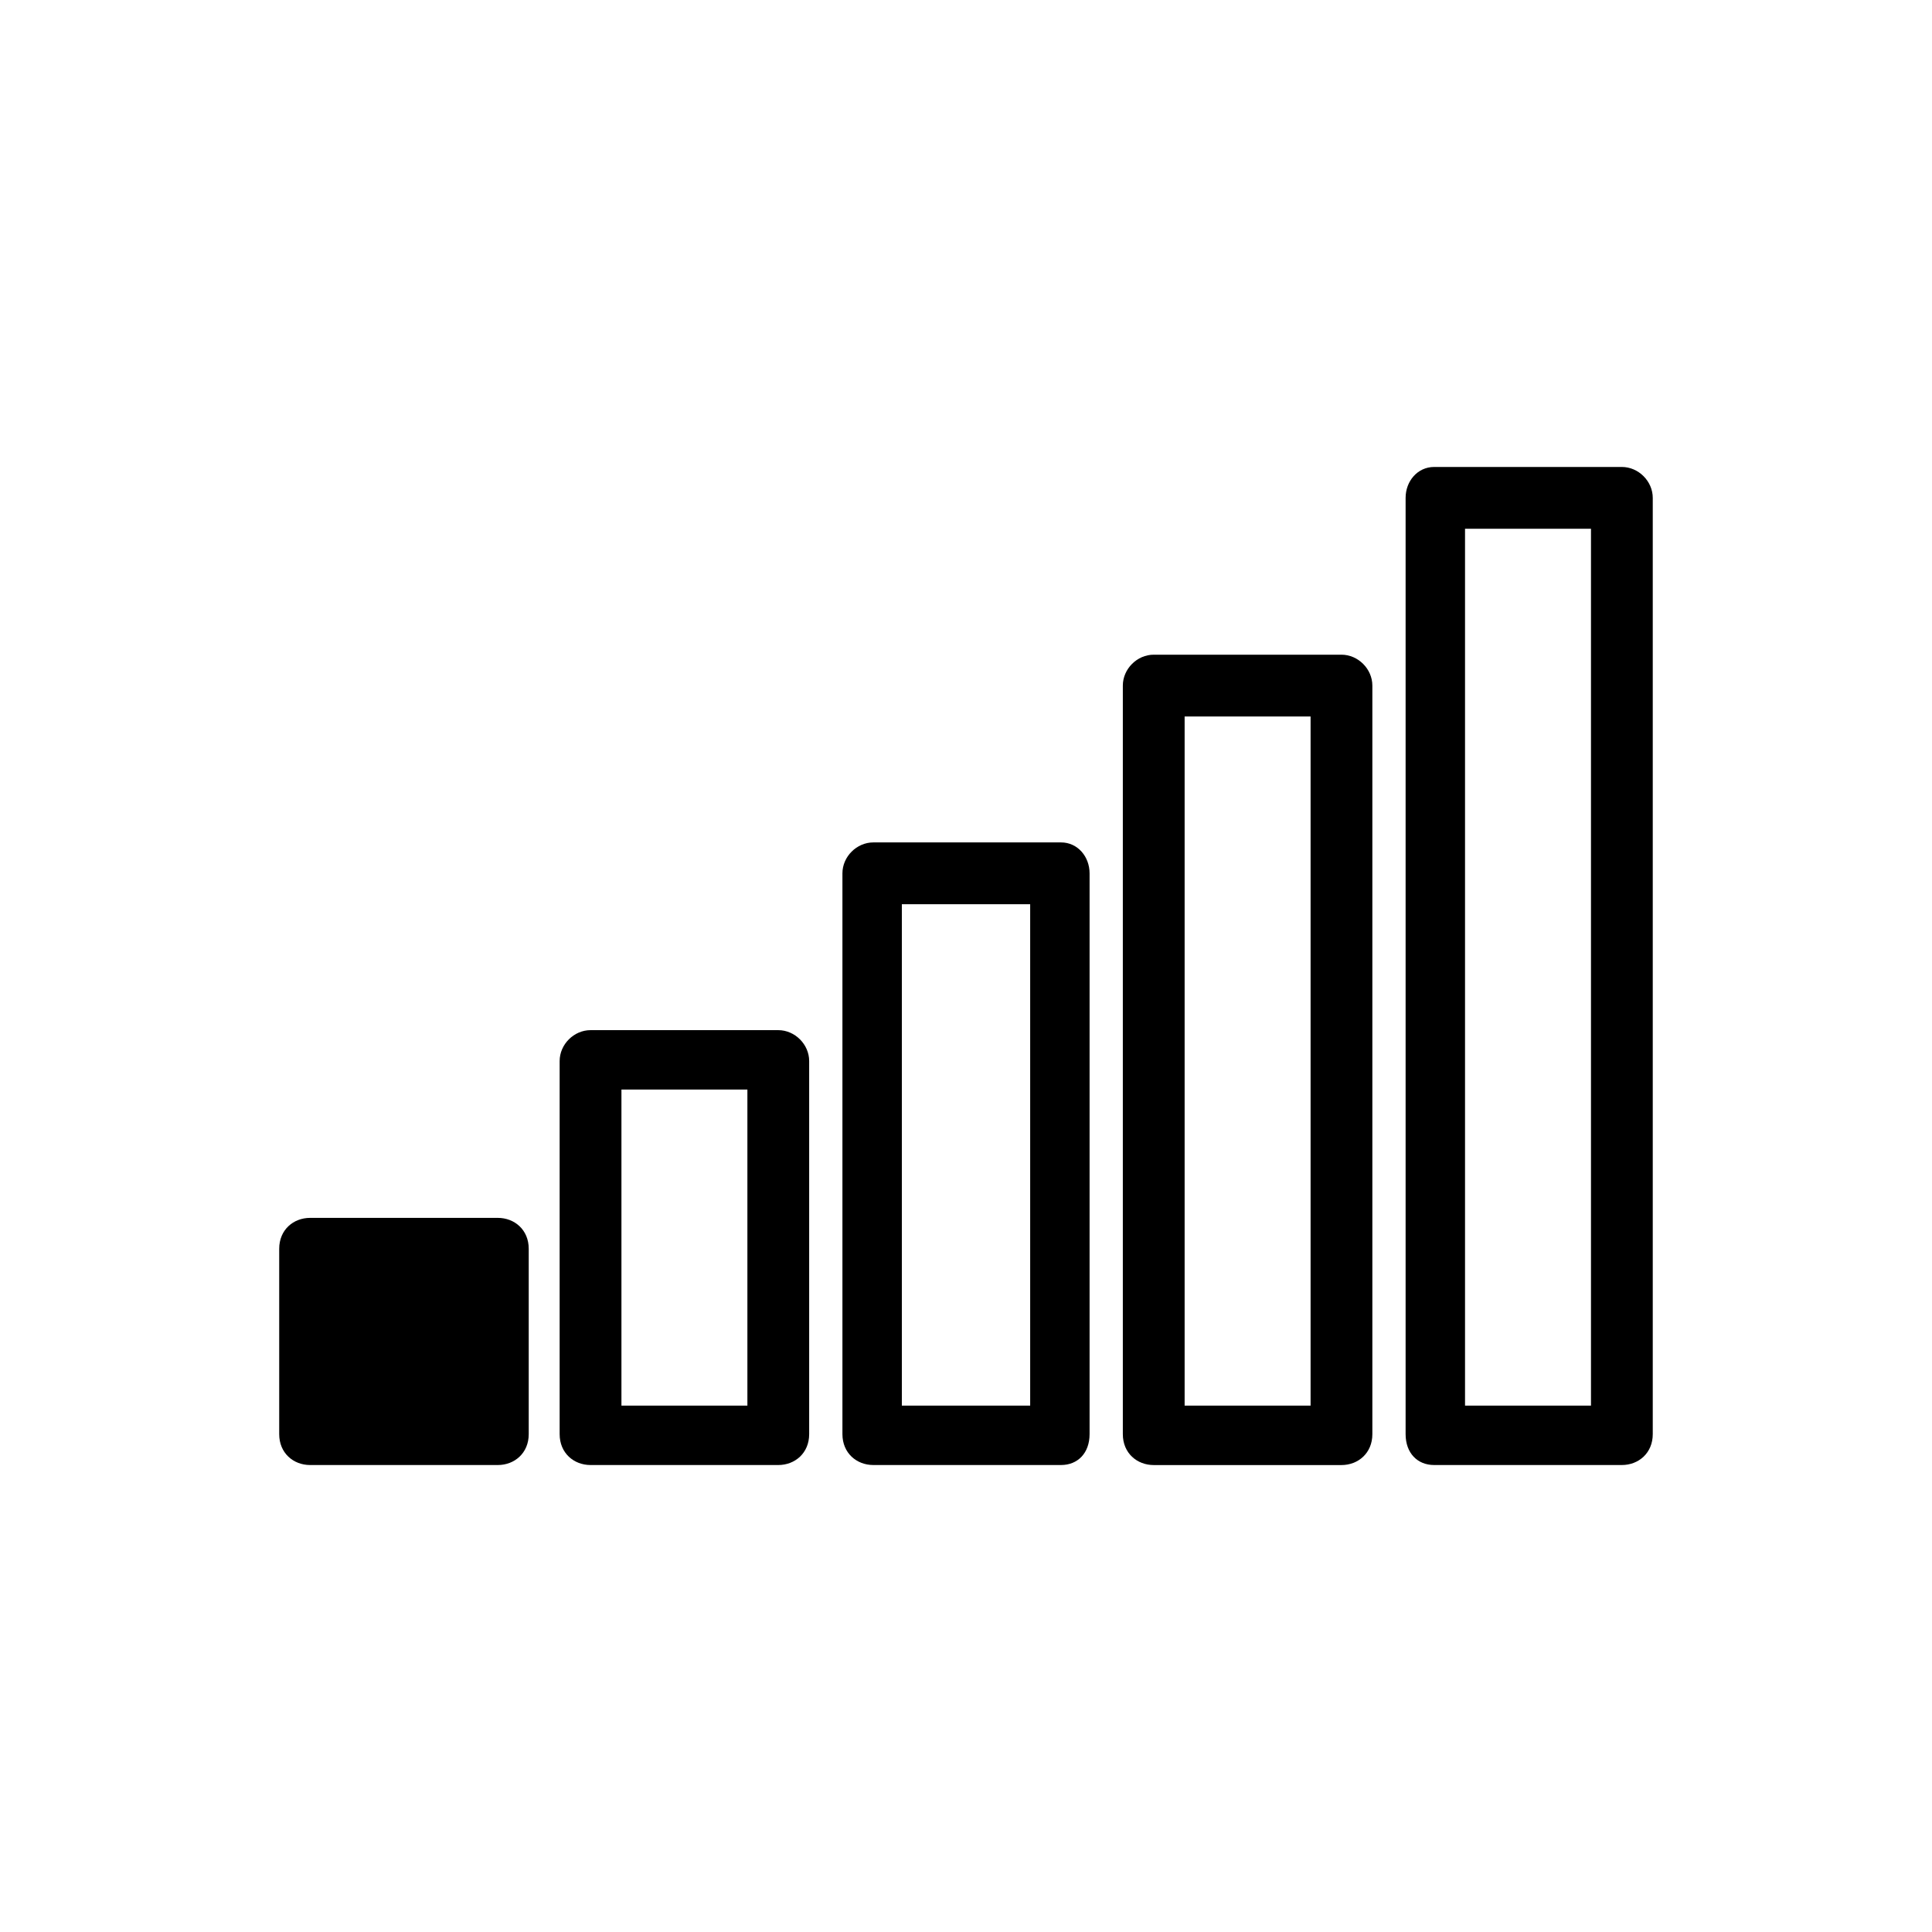
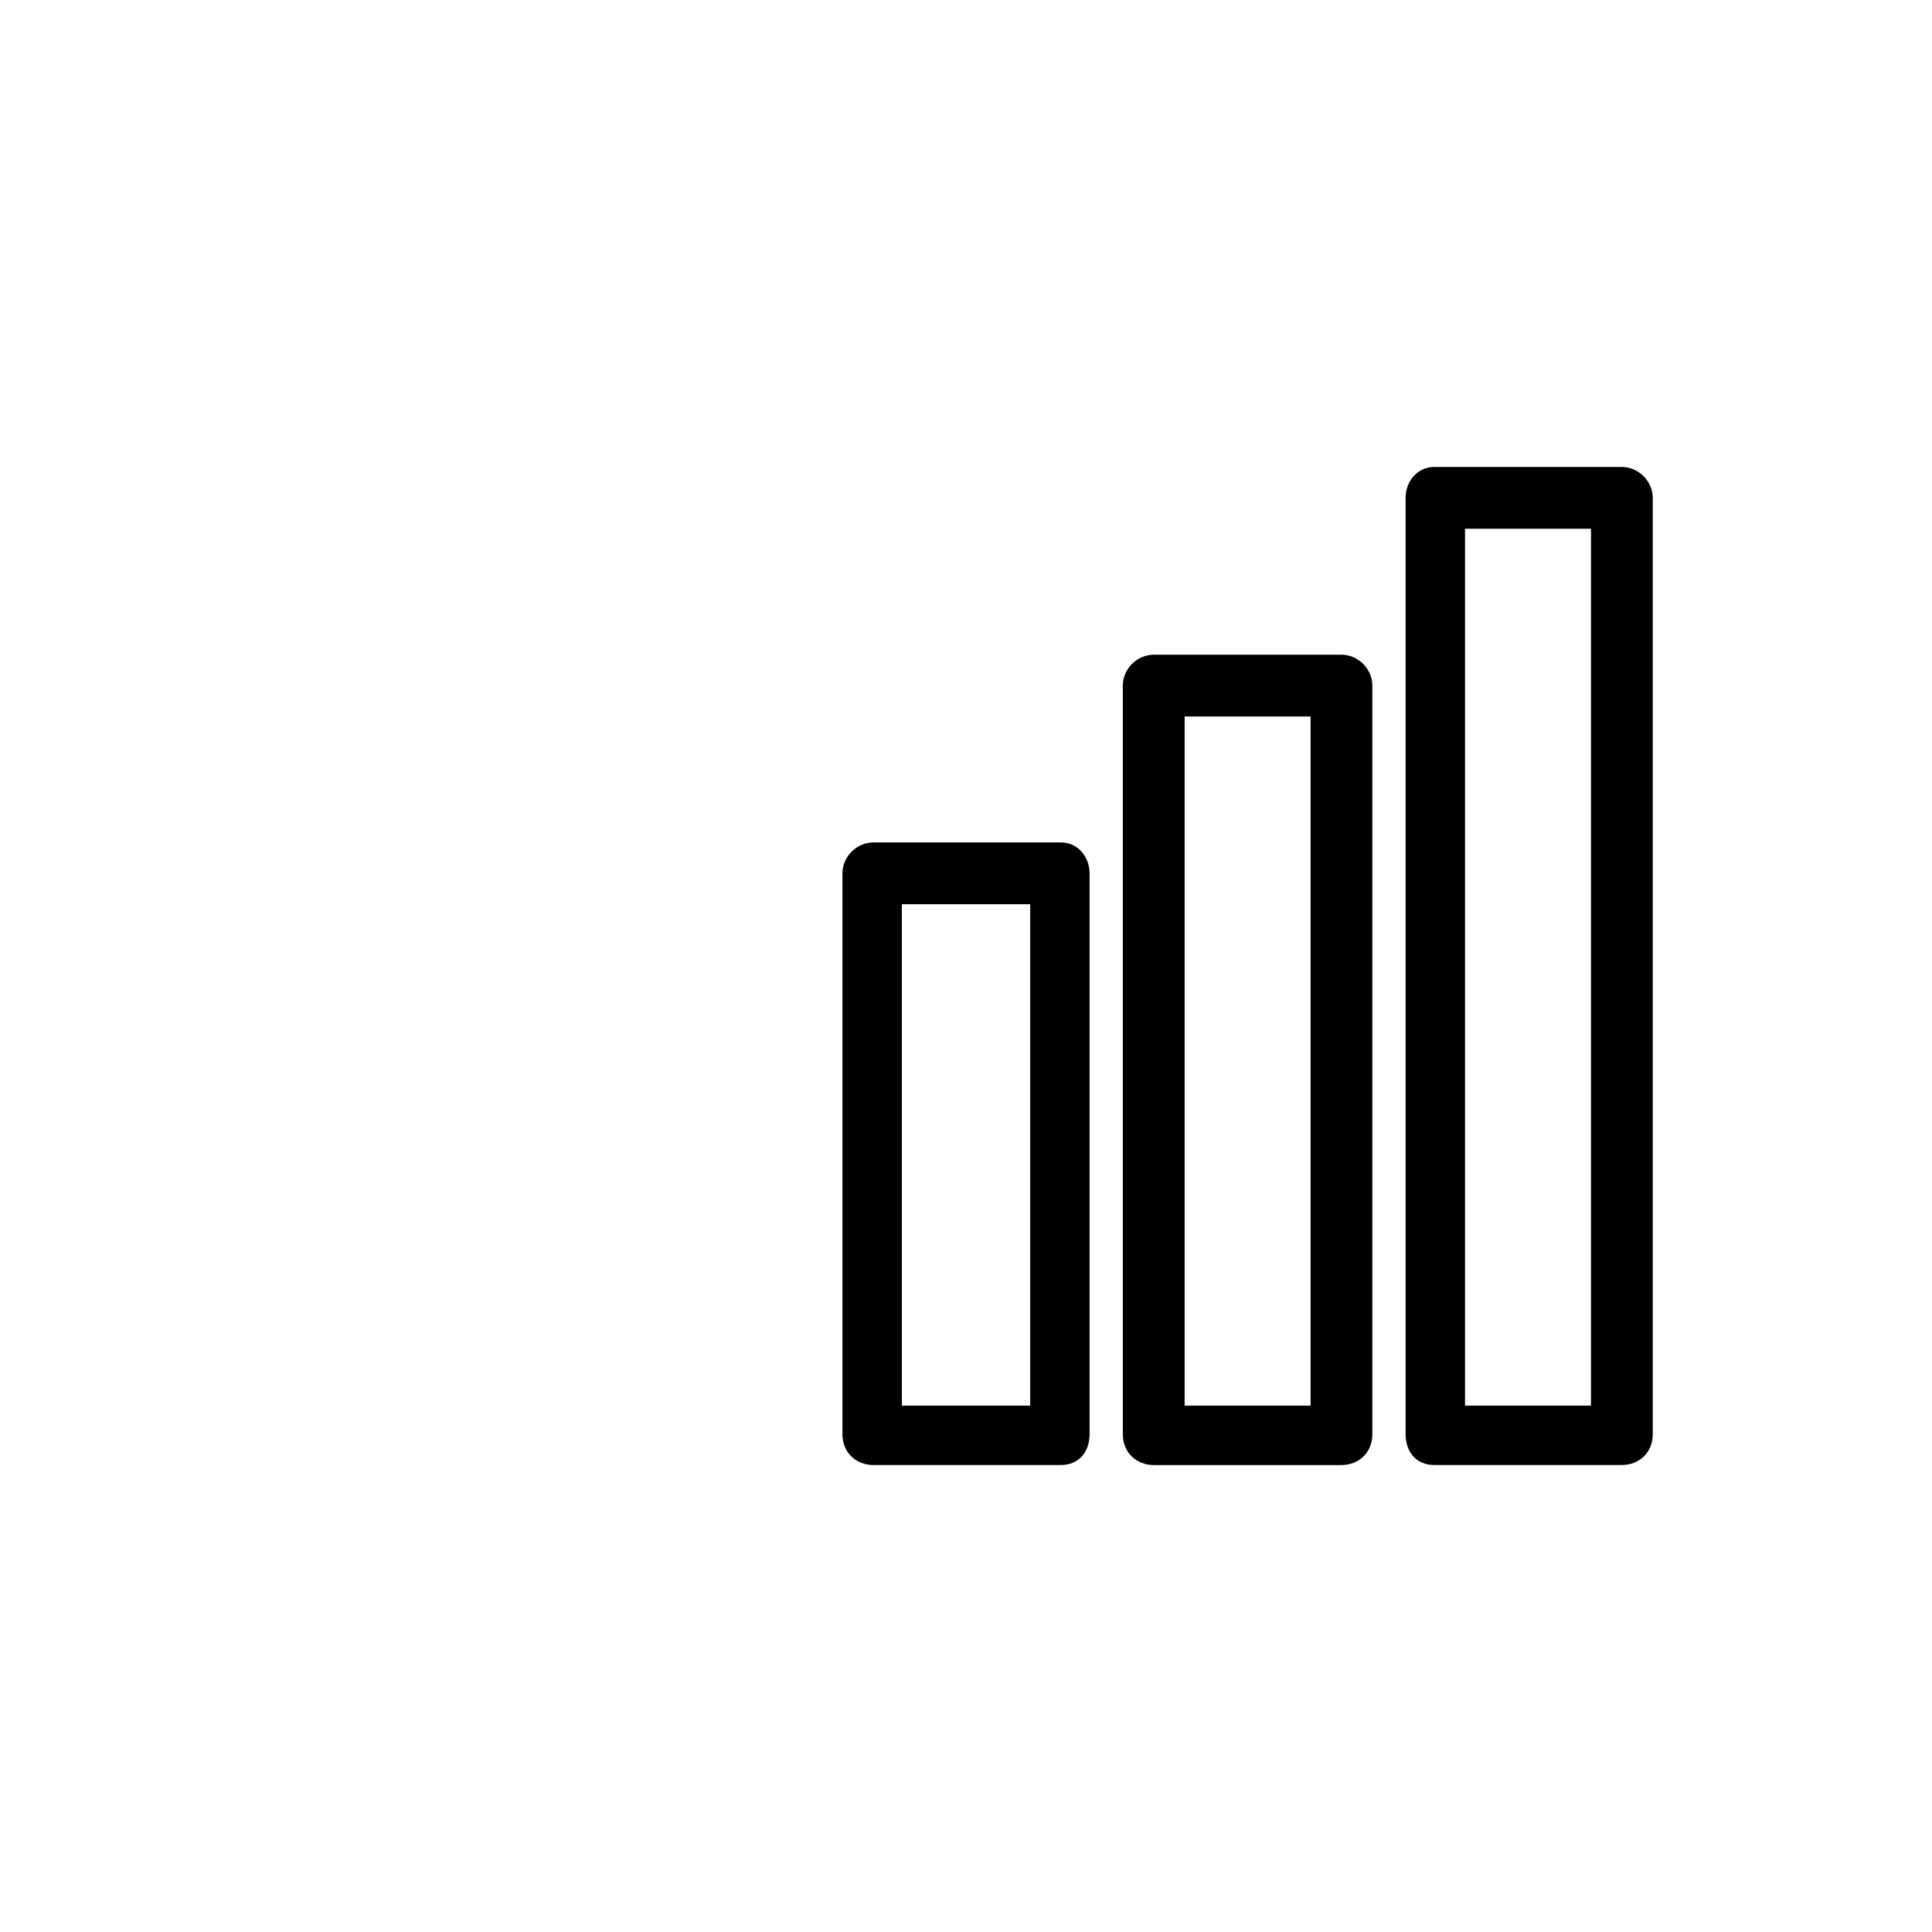
<svg xmlns="http://www.w3.org/2000/svg" fill="#000000" width="800px" height="800px" version="1.1" viewBox="144 144 512 512">
  <g>
-     <path d="m226.18 466.75c-4.41 0-8.188 3.148-8.188 8.188v49.121c0 5.039 3.777 8.188 8.188 8.188h49.75c4.41 0 8.188-3.148 8.188-8.188v-49.121c0-5.039-3.777-8.188-8.188-8.188z" />
-     <path d="m300.5 417c-4.41 0-8.188 3.777-8.188 8.188v98.871c0 5.039 3.777 8.188 8.188 8.188h49.75c4.41 0 8.188-3.148 8.188-8.188v-98.871c0-4.41-3.777-8.188-8.188-8.188zm8.188 15.746h33.379v83.758h-33.379z" />
    <path d="m375.44 367.25c-4.41 0-8.188 3.777-8.188 8.188v148.62c0 5.039 3.777 8.188 8.188 8.188h49.75c4.41 0 7.559-3.148 7.559-8.188v-148.62c0-4.406-3.148-8.188-7.559-8.188zm7.559 16.375h34.008v132.88h-34.008z" />
    <path d="m449.75 317.5c-4.41 0-8.188 3.777-8.188 8.188v198.38c0 5.039 3.777 8.188 8.188 8.188h49.75c4.41 0 8.188-3.148 8.188-8.188v-198.38c0-4.41-3.777-8.188-8.188-8.188zm8.188 16.375h33.379v182.63h-33.379z" />
    <path d="m524.06 267.75c-4.41 0-7.559 3.777-7.559 8.188v248.12c0 5.039 3.148 8.188 7.559 8.188h49.75c4.41 0 8.188-3.148 8.188-8.188v-248.12c0-4.406-3.777-8.188-8.188-8.188zm8.188 16.375h33.379v232.38h-33.379z" />
  </g>
</svg>